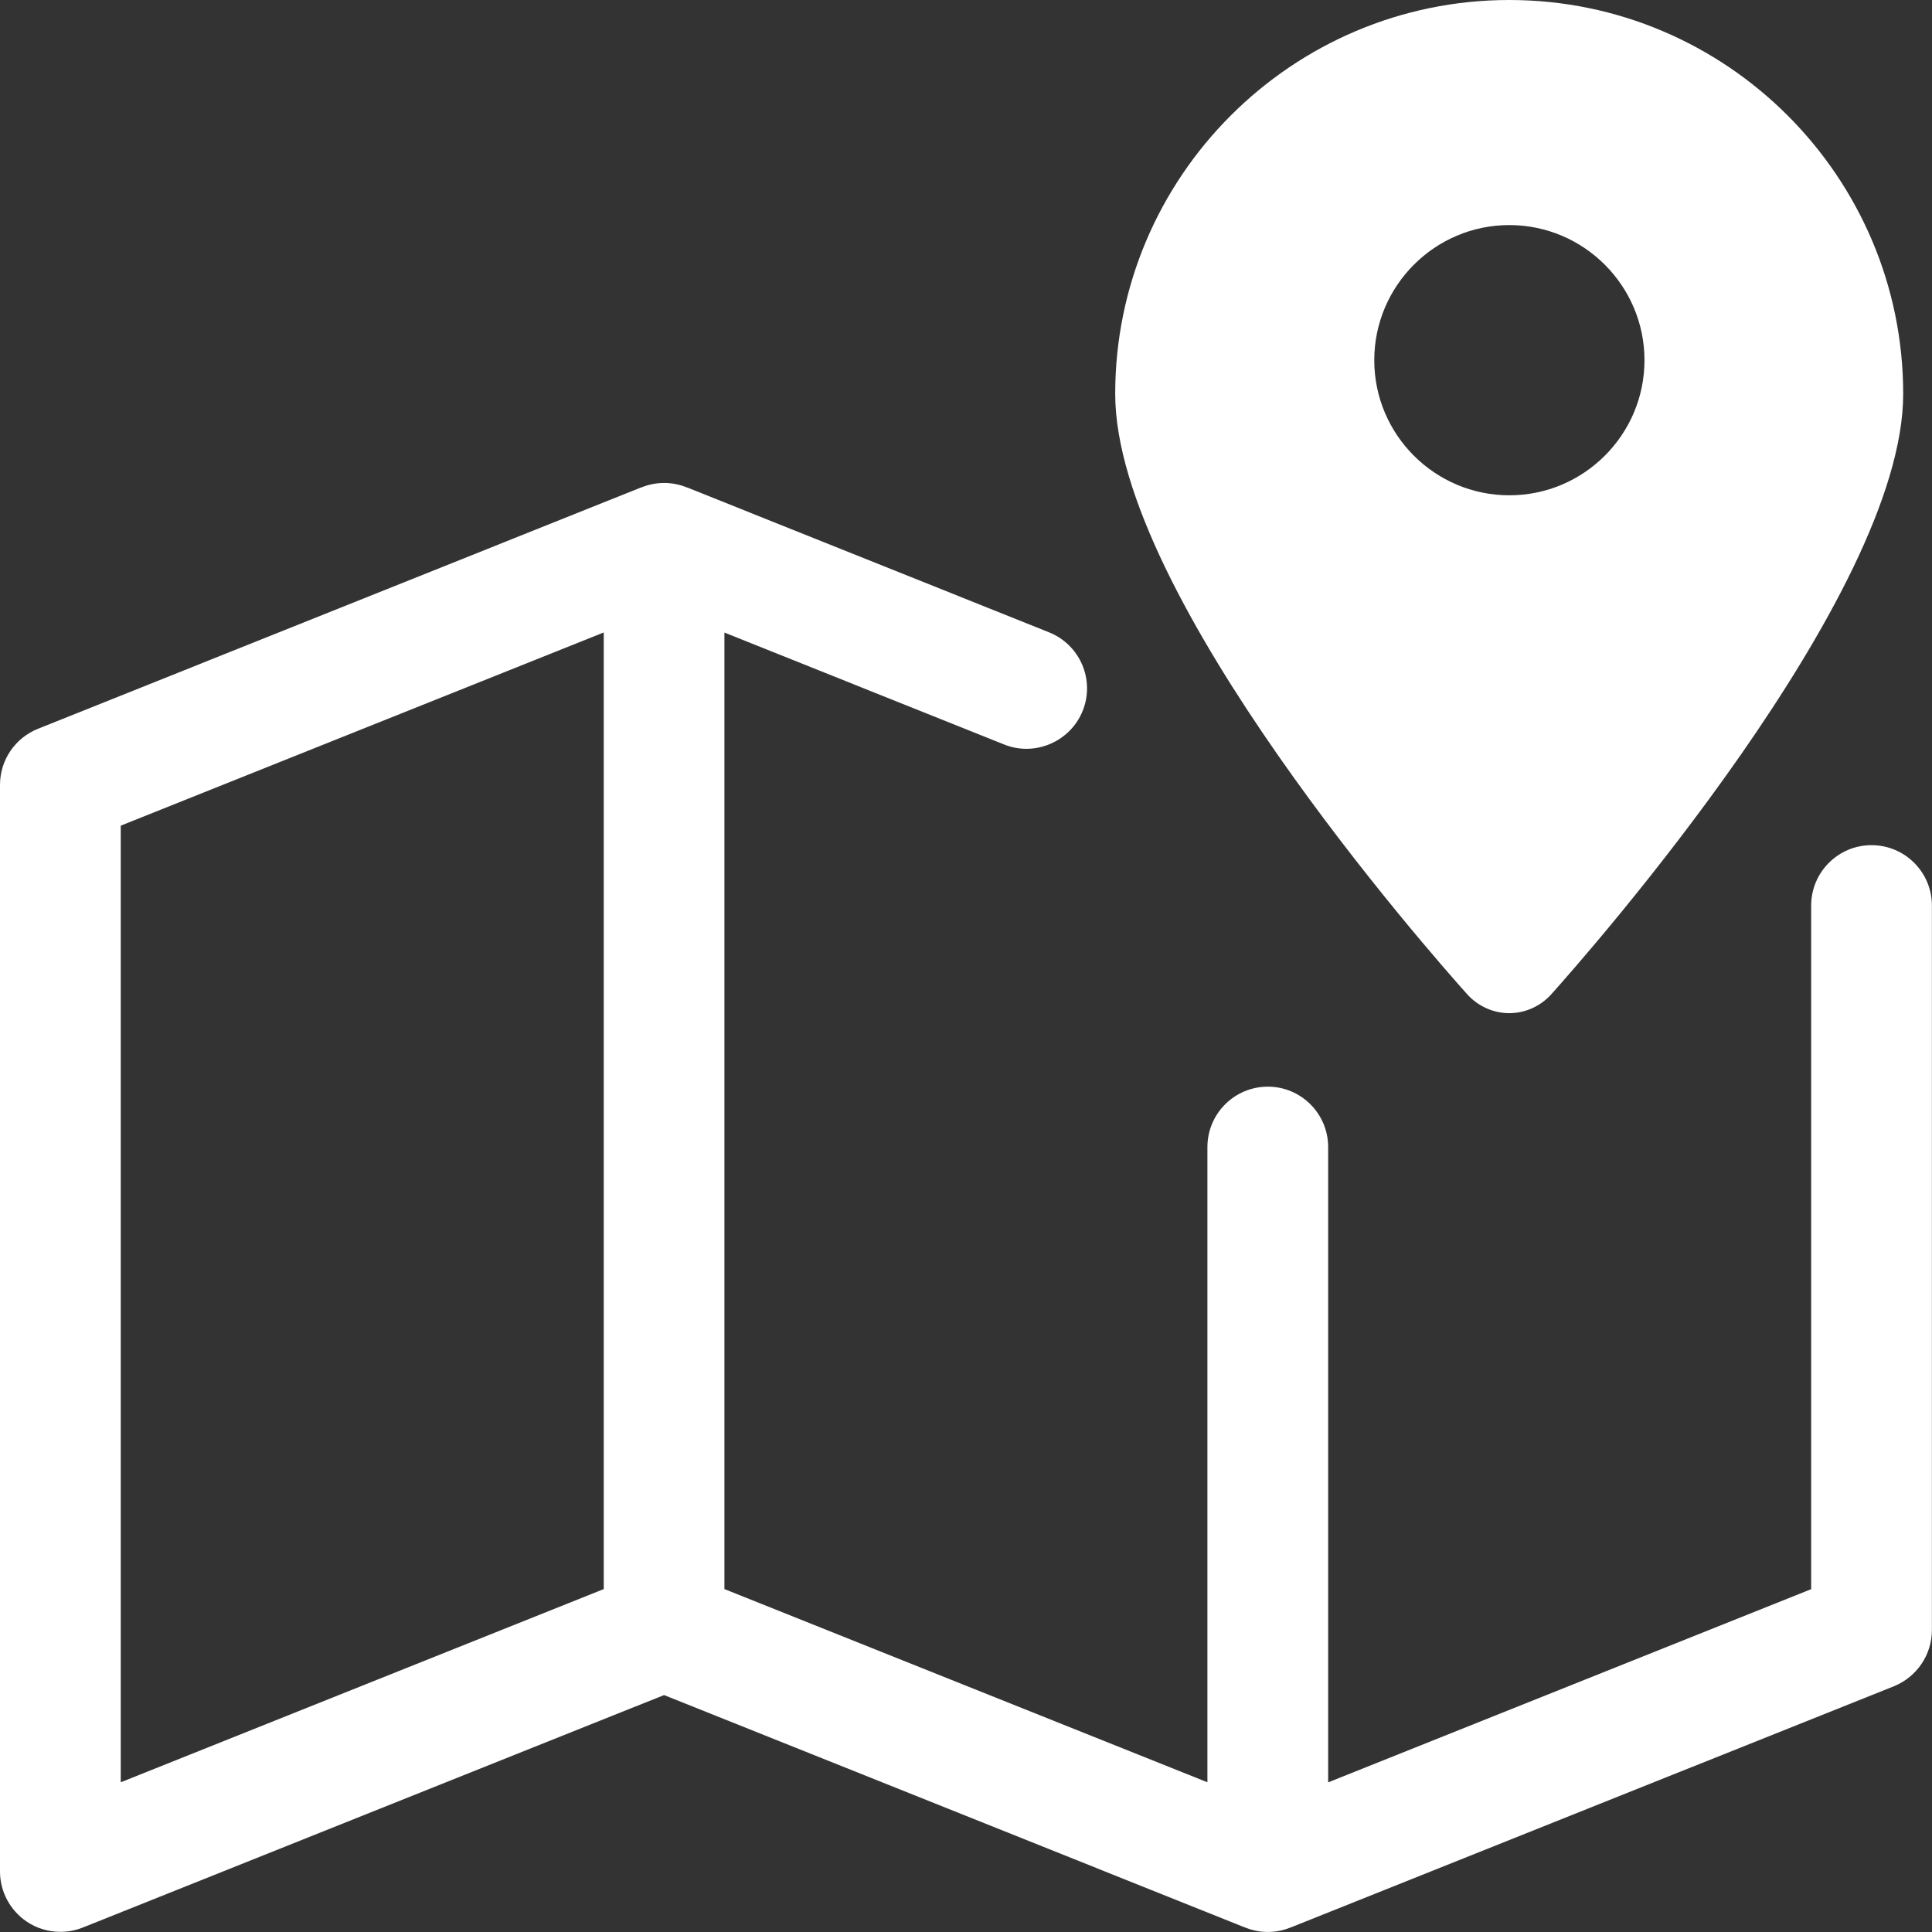
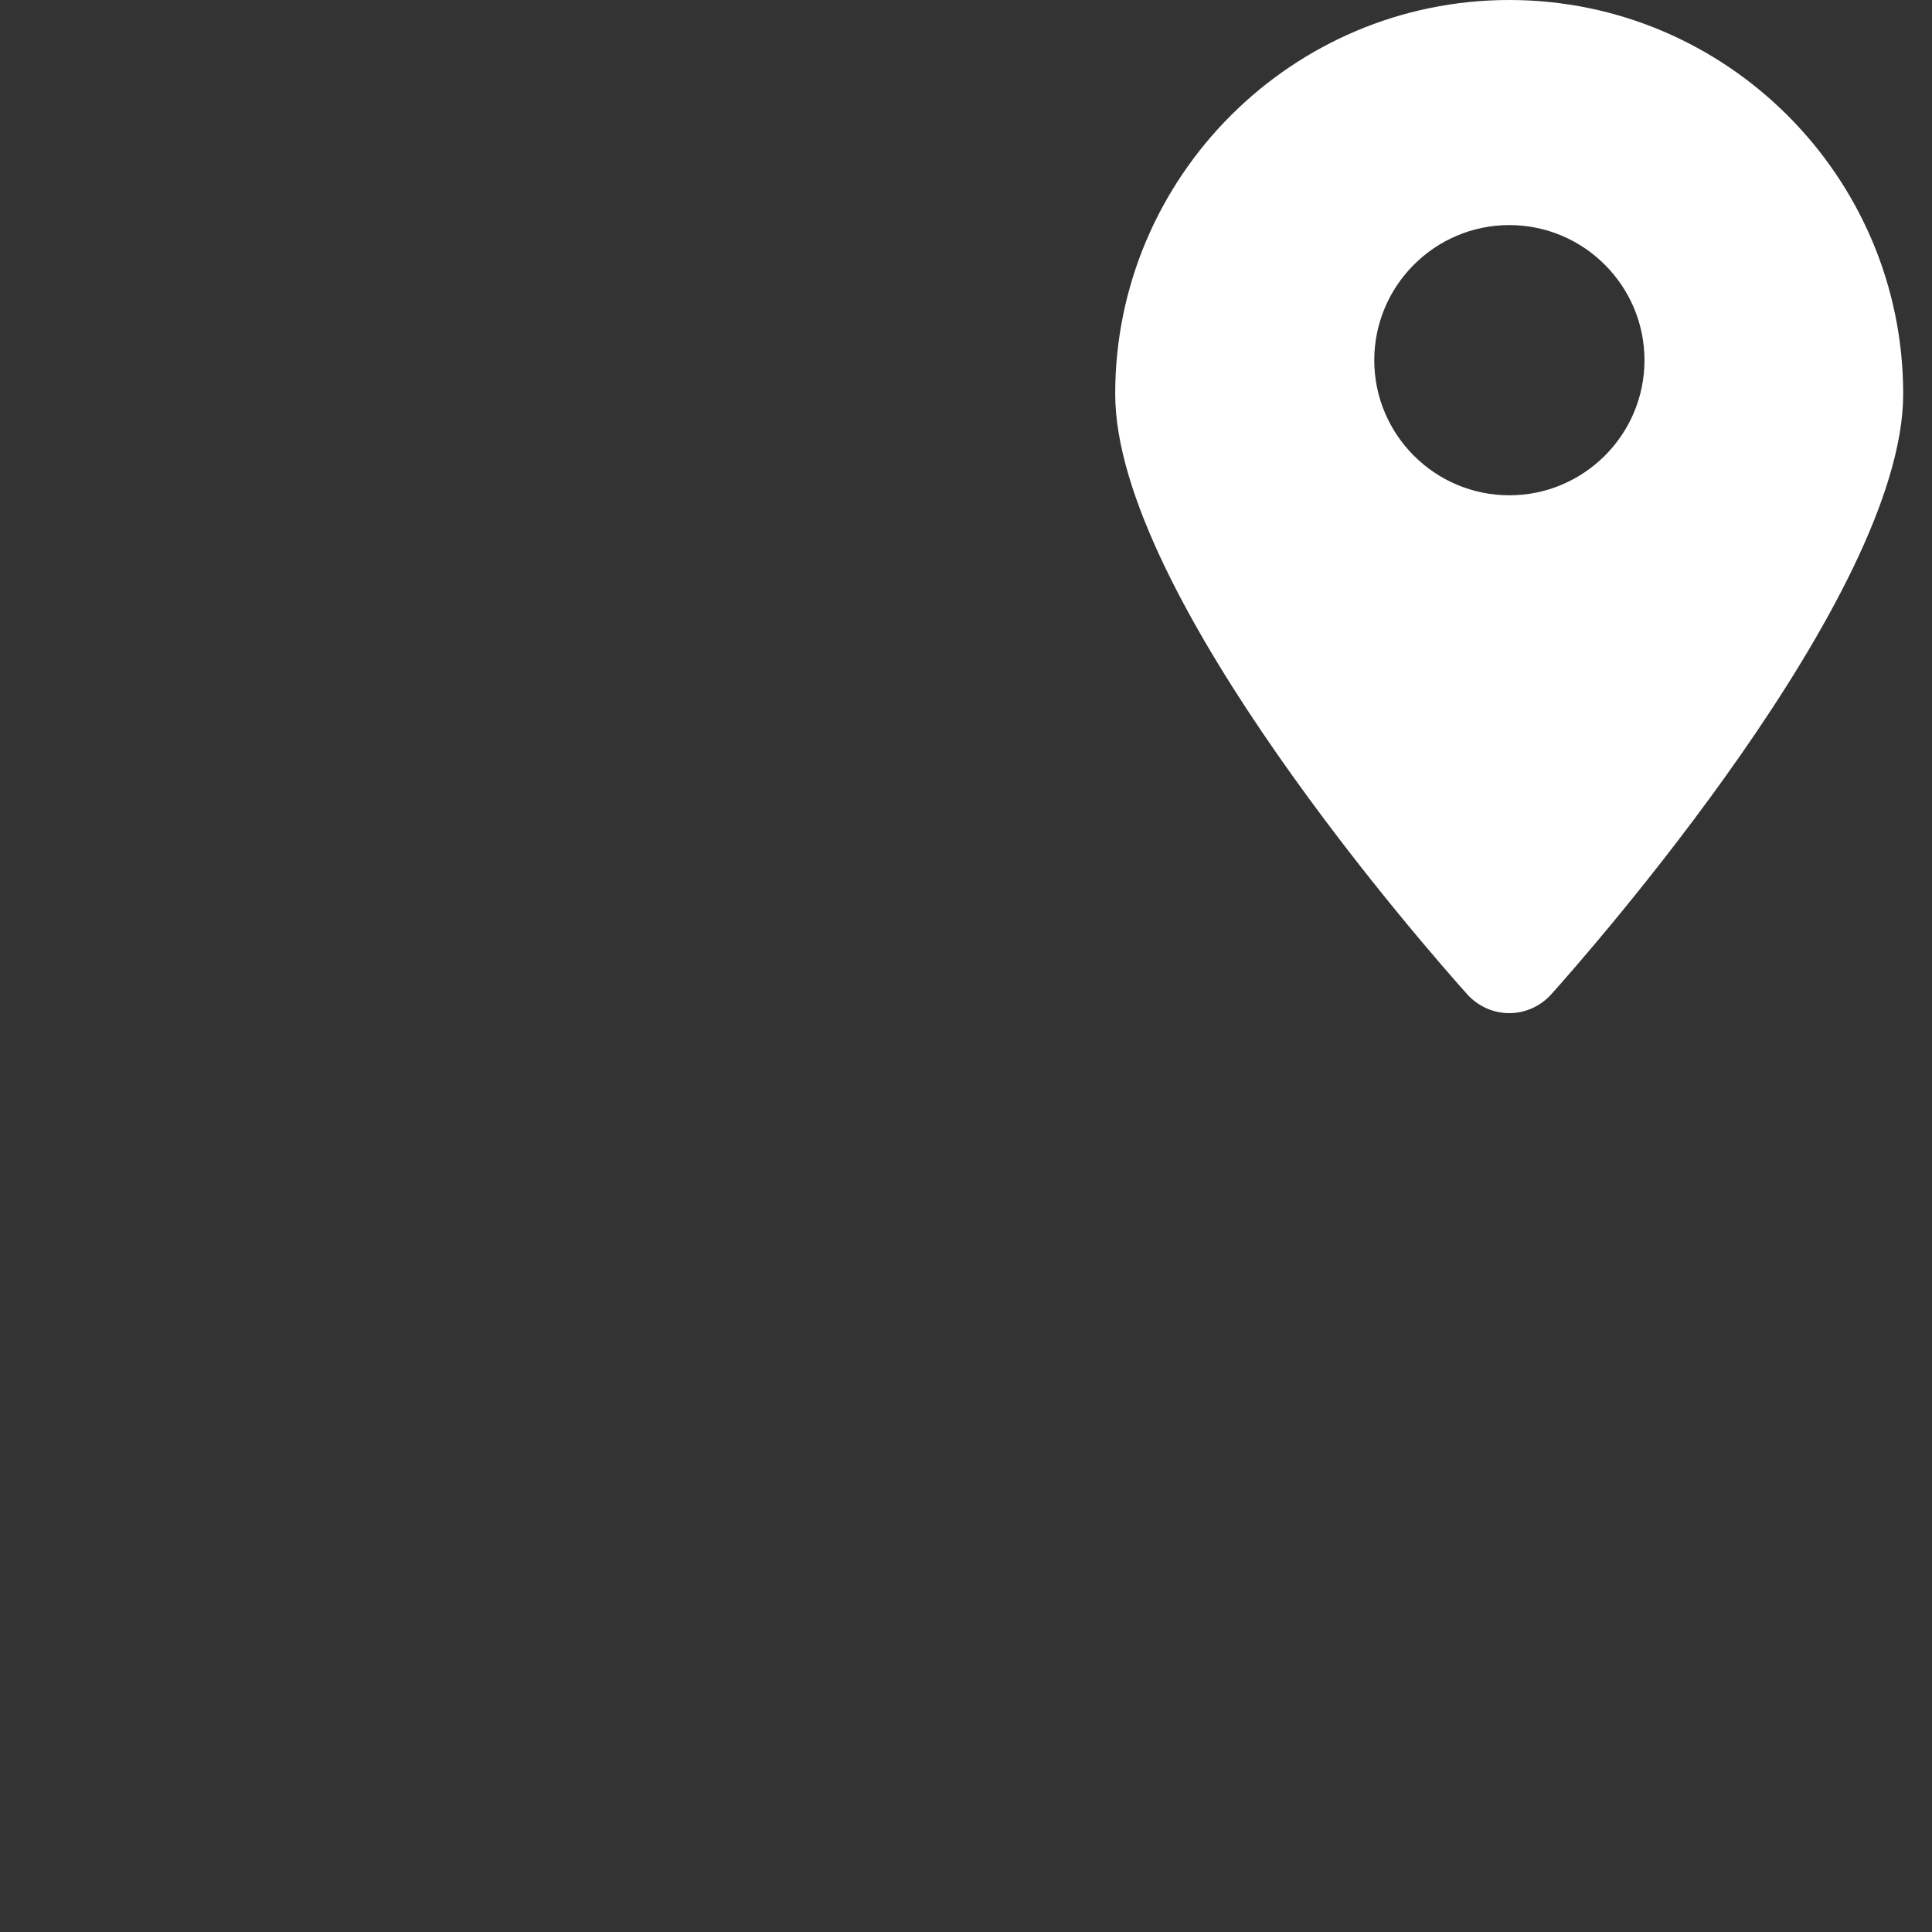
<svg xmlns="http://www.w3.org/2000/svg" width="22" height="22" viewBox="0 0 22 22" fill="none">
  <rect x="0" y="0" width="22" height="22" fill="#333333" stroke="none" />
-   <path d="M21.311 9.624C20.932 9.624 20.624 9.932 20.624 10.312V18.096L15.124 20.296V13.062C15.124 12.682 14.816 12.374 14.437 12.374C14.057 12.374 13.749 12.682 13.749 13.062V20.295L8.249 18.095V7.203L11.435 8.478C11.783 8.618 12.187 8.447 12.329 8.094C12.47 7.742 12.299 7.342 11.945 7.2L7.83 5.553C7.83 5.553 7.83 5.553 7.829 5.553L7.818 5.549C7.654 5.483 7.471 5.483 7.308 5.549L7.295 5.553C7.295 5.553 7.295 5.553 7.294 5.553L0.432 8.299C0.172 8.403 0 8.655 0 8.937V21.311C0 21.539 0.114 21.752 0.302 21.88C0.418 21.959 0.551 21.998 0.687 21.998C0.774 21.998 0.861 21.982 0.943 21.949L7.562 19.302L14.168 21.945C14.168 21.945 14.168 21.945 14.17 21.945L14.182 21.95C14.346 22.016 14.529 22.016 14.692 21.95L14.705 21.945C14.705 21.945 14.705 21.945 14.706 21.945L21.568 19.201C21.827 19.095 21.999 18.843 21.999 18.561V10.312C21.999 9.932 21.691 9.624 21.311 9.624ZM6.875 18.095L1.375 20.295V9.402L6.875 7.202V18.095Z" fill="white" />
  <path fill-rule="evenodd" clip-rule="evenodd" d="M17.186 0C14.712 0 12.699 2.013 12.699 4.486C12.699 6.789 16.299 10.866 16.709 11.324C16.831 11.458 17.004 11.537 17.186 11.537C17.368 11.537 17.541 11.458 17.663 11.324C18.073 10.866 21.672 6.789 21.672 4.486C21.672 2.013 19.66 0 17.186 0ZM15.649 4.102C15.649 3.254 16.339 2.563 17.187 2.563C18.035 2.563 18.726 3.254 18.726 4.102C18.726 4.95 18.035 5.64 17.187 5.64C16.339 5.64 15.649 4.95 15.649 4.102Z" fill="white" />
</svg>